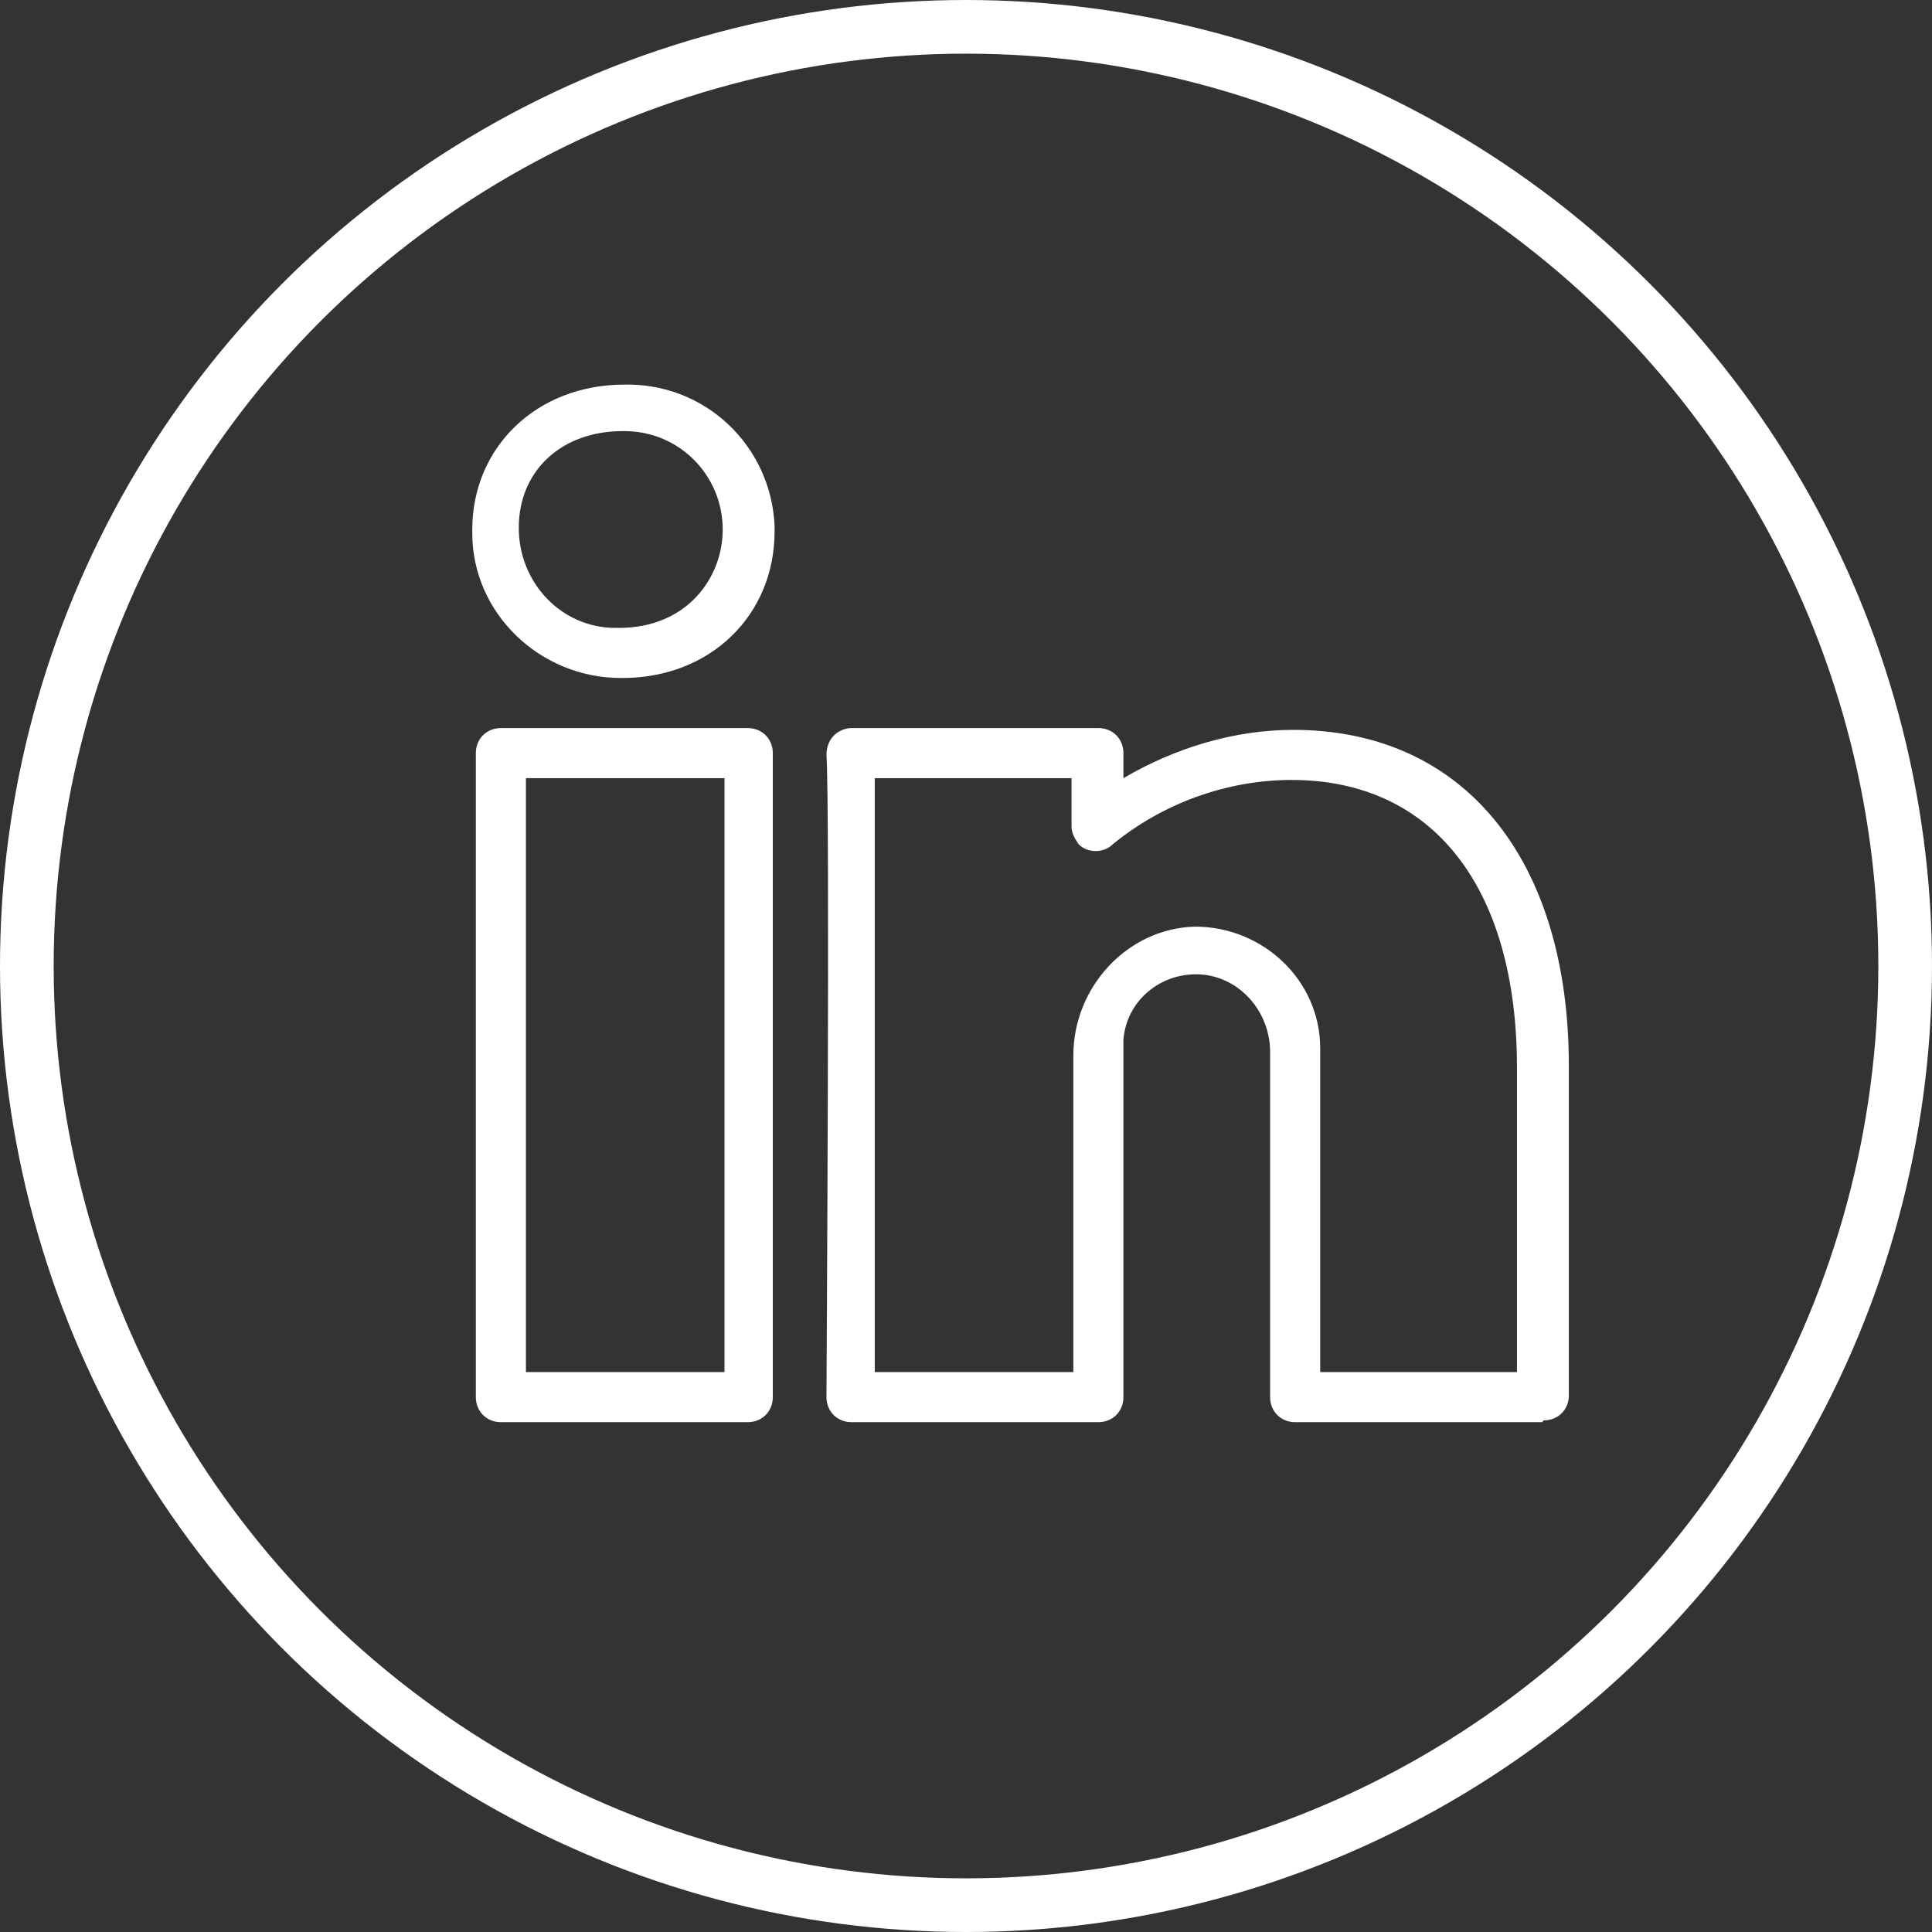
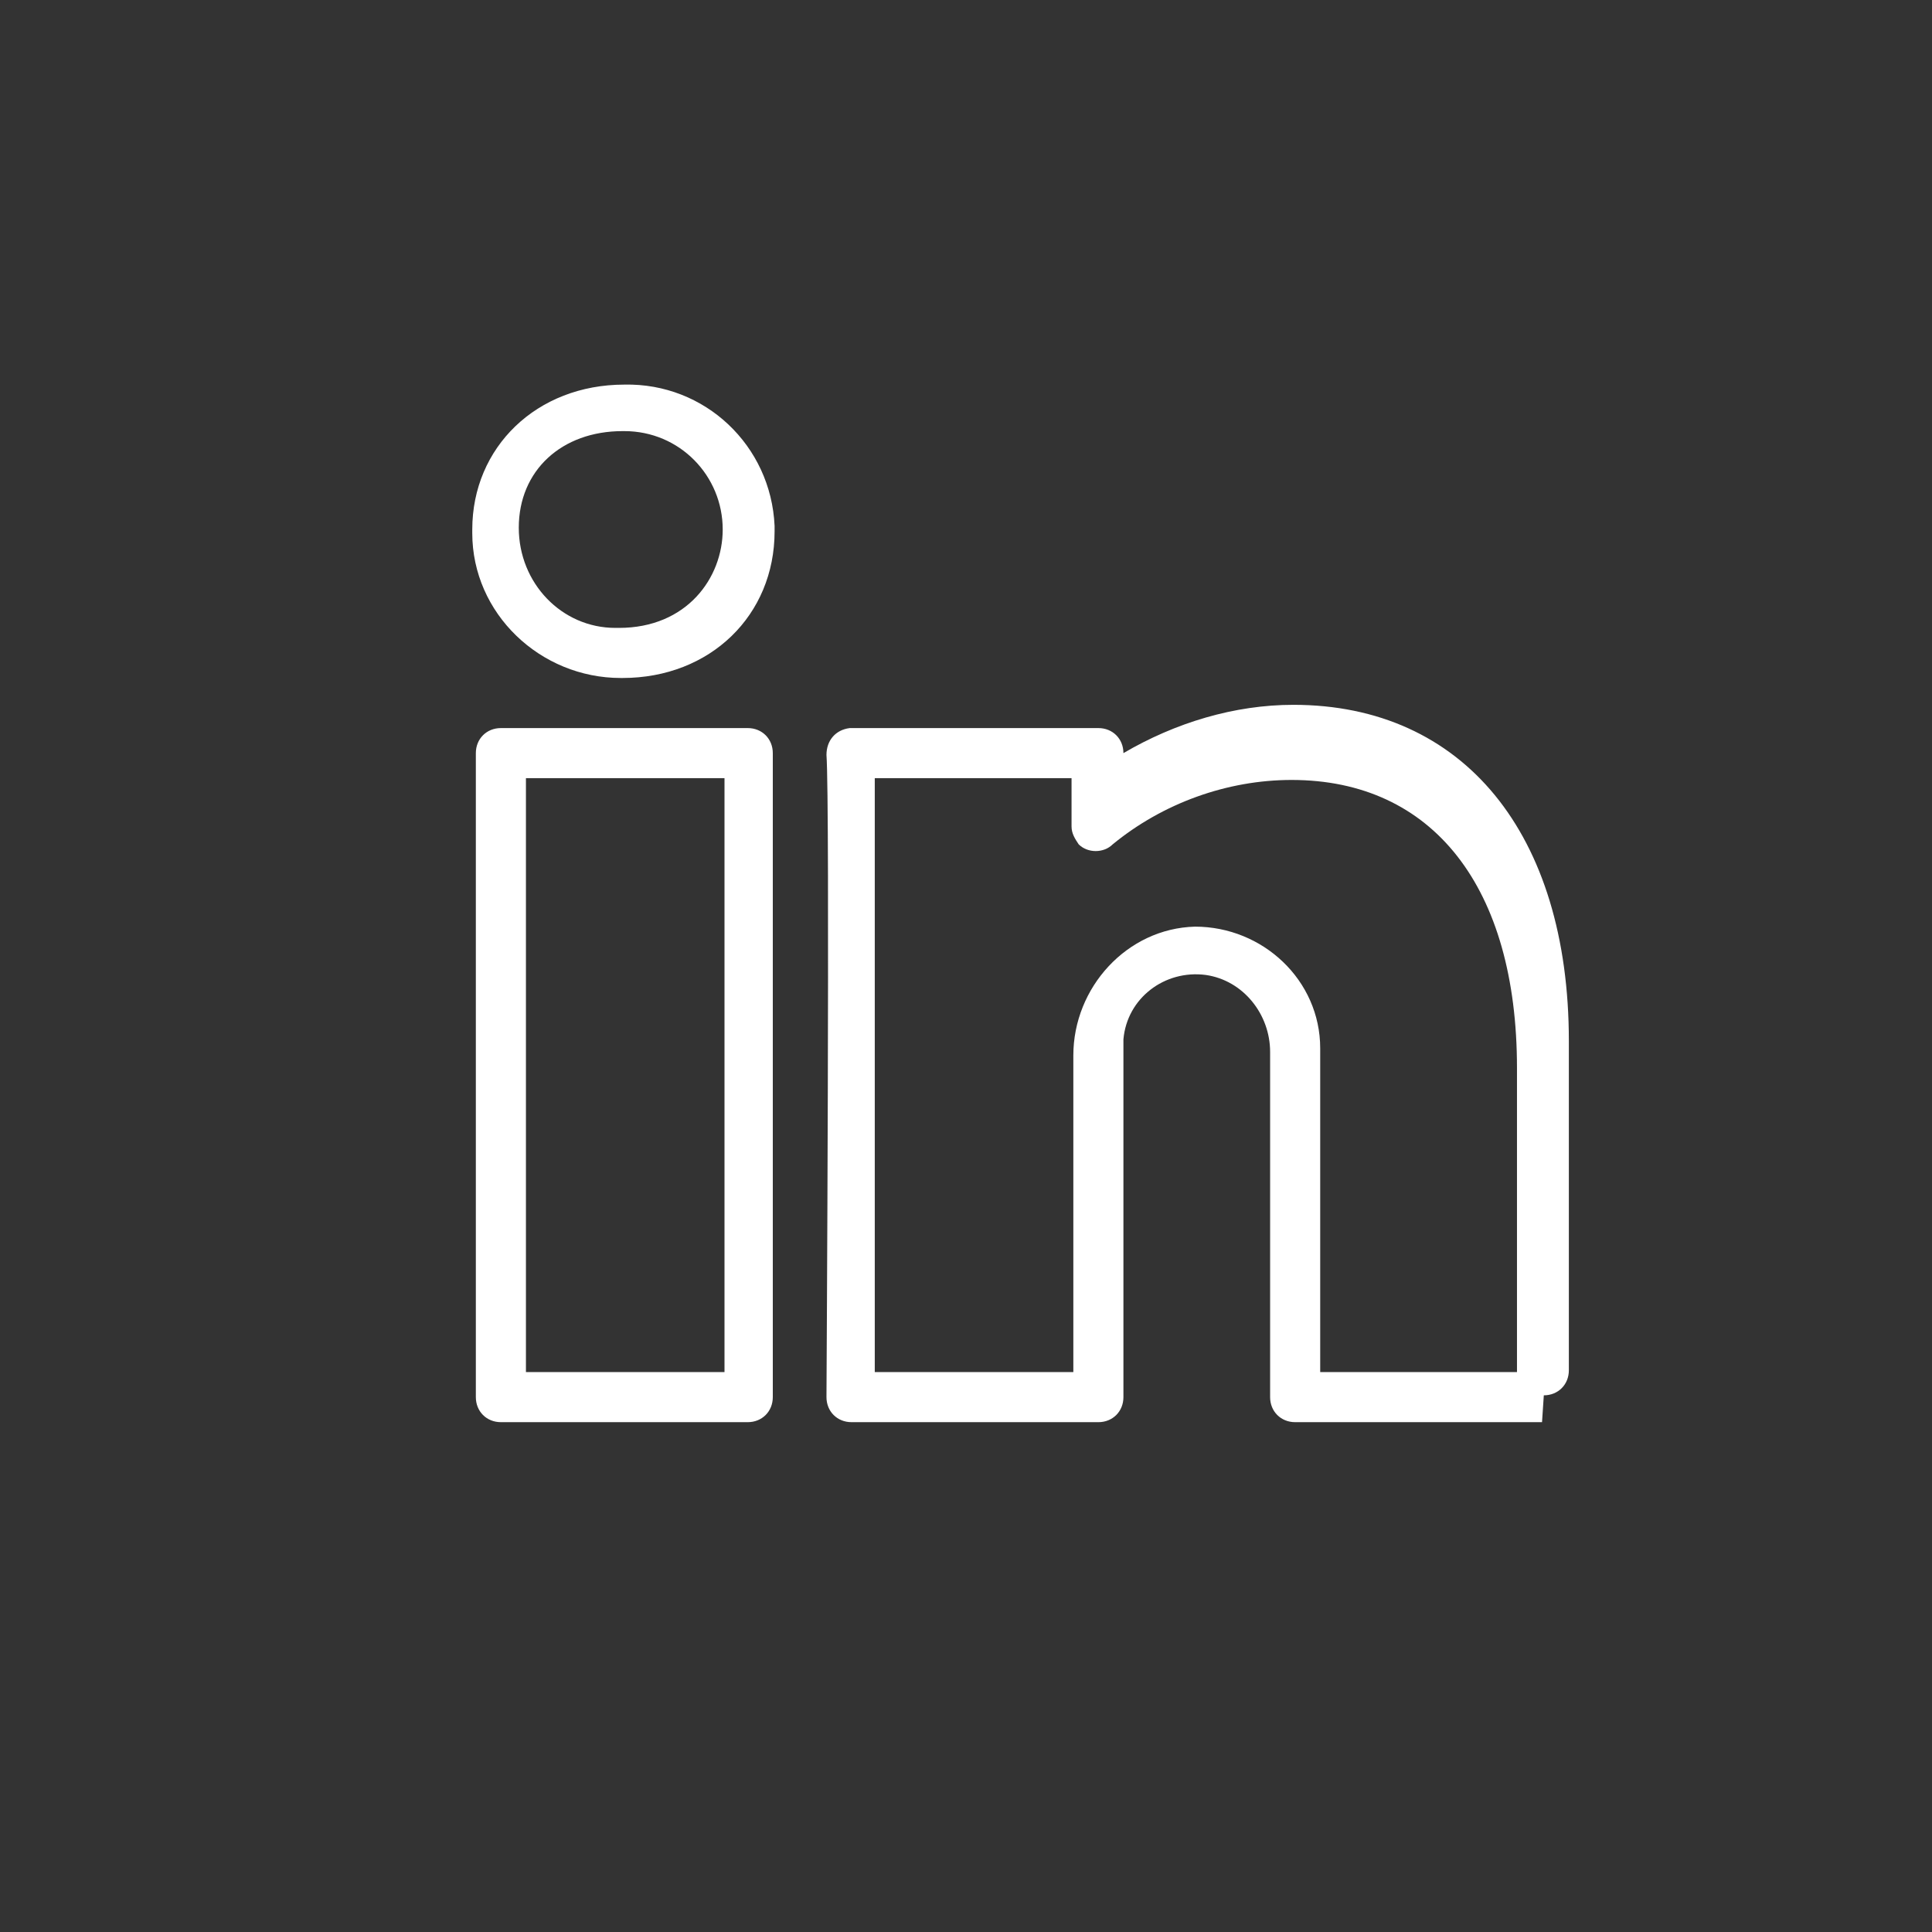
<svg xmlns="http://www.w3.org/2000/svg" id="Calque_1" version="1.1" viewBox="0 0 108 108">
  <rect x="0" y="0" width="108" height="108" fill="#333333" stroke="none" />
  <defs>
    <style>.st0 {
        fill: #ffffff;
      }

      .st1 {
        fill: none;
        stroke: #ffffff;
        stroke-miterlimit: 10;
        stroke-width: 3px;
      }</style>
  </defs>
-   <circle class="st1" cx="54" cy="54" r="52.5" />
  <g id="SOCIAL_MEDIA_ICON_SET">
    <g id="Social_media_Icons">
      <g id="Linked-in">
-         <path id="Linked-in-2" class="st0" d="m86.2 79.5h-13.8c-0.8 0-1.4-0.6-1.4-1.4v-19.3c0-2.1-1.5-4-3.6-4.3-2.3-0.3-4.4 1.3-4.6 3.6v0.5 19.5c0 0.8-0.6 1.4-1.4 1.4h-13.8c-0.8 0-1.4-0.6-1.4-1.4 0-0.3 0.2-33.2 0-35.9 0-0.8 0.5-1.4 1.3-1.5h13.9c0.8 0 1.4 0.6 1.4 1.4v1.4c2.9-1.7 6.2-2.7 9.5-2.7 9.5 0 15.4 7.2 15.4 18.8v18.4c0 0.8-0.6 1.4-1.4 1.4zm-12.5-2.8h11.1v-17c0-10.1-4.7-16.1-12.6-16.1-3.6 0-7.2 1.3-10 3.6-0.5 0.5-1.4 0.5-1.9 0-0.2-0.3-0.4-0.6-0.4-1v-2.7h-11v33.2h11.1v-17.7c0-3.8 3-7.1 6.8-7.2 3.8 0 7 3 7 6.8v0.1 18zm-31.9 2.8h-13.8c-0.8 0-1.4-0.6-1.4-1.4v-36c0-0.8 0.6-1.4 1.4-1.4h13.8c0.8 0 1.4 0.6 1.4 1.4v36c0 0.8-0.6 1.4-1.4 1.4zm-12.4-2.8h11.1v-33.2h-11.1v33.2zm5.3-38.8c-4.5 0-8.3-3.6-8.3-8.1v-0.2c0-4.6 3.6-8.1 8.5-8.1 4.5-0.1 8.2 3.4 8.4 7.9v0.3c0 4.7-3.6 8.2-8.5 8.2zm0.1-13.8c-3.4 0-5.8 2.2-5.8 5.4 0 3.1 2.4 5.6 5.4 5.6h0.2c3.8 0 5.8-2.8 5.8-5.5 0-3-2.4-5.5-5.5-5.5h-0.3z" />
+         <path id="Linked-in-2" class="st0" d="m86.2 79.5h-13.8c-0.8 0-1.4-0.6-1.4-1.4v-19.3c0-2.1-1.5-4-3.6-4.3-2.3-0.3-4.4 1.3-4.6 3.6v0.5 19.5c0 0.8-0.6 1.4-1.4 1.4h-13.8c-0.8 0-1.4-0.6-1.4-1.4 0-0.3 0.2-33.2 0-35.9 0-0.8 0.5-1.4 1.3-1.5h13.9c0.8 0 1.4 0.6 1.4 1.4c2.9-1.7 6.2-2.7 9.5-2.7 9.5 0 15.4 7.2 15.4 18.8v18.4c0 0.8-0.6 1.4-1.4 1.4zm-12.5-2.8h11.1v-17c0-10.1-4.7-16.1-12.6-16.1-3.6 0-7.2 1.3-10 3.6-0.5 0.5-1.4 0.5-1.9 0-0.2-0.3-0.4-0.6-0.4-1v-2.7h-11v33.2h11.1v-17.7c0-3.8 3-7.1 6.8-7.2 3.8 0 7 3 7 6.8v0.1 18zm-31.9 2.8h-13.8c-0.8 0-1.4-0.6-1.4-1.4v-36c0-0.8 0.6-1.4 1.4-1.4h13.8c0.8 0 1.4 0.6 1.4 1.4v36c0 0.8-0.6 1.4-1.4 1.4zm-12.4-2.8h11.1v-33.2h-11.1v33.2zm5.3-38.8c-4.5 0-8.3-3.6-8.3-8.1v-0.2c0-4.6 3.6-8.1 8.5-8.1 4.5-0.1 8.2 3.4 8.4 7.9v0.3c0 4.7-3.6 8.2-8.5 8.2zm0.1-13.8c-3.4 0-5.8 2.2-5.8 5.4 0 3.1 2.4 5.6 5.4 5.6h0.2c3.8 0 5.8-2.8 5.8-5.5 0-3-2.4-5.5-5.5-5.5h-0.3z" />
      </g>
    </g>
  </g>
</svg>